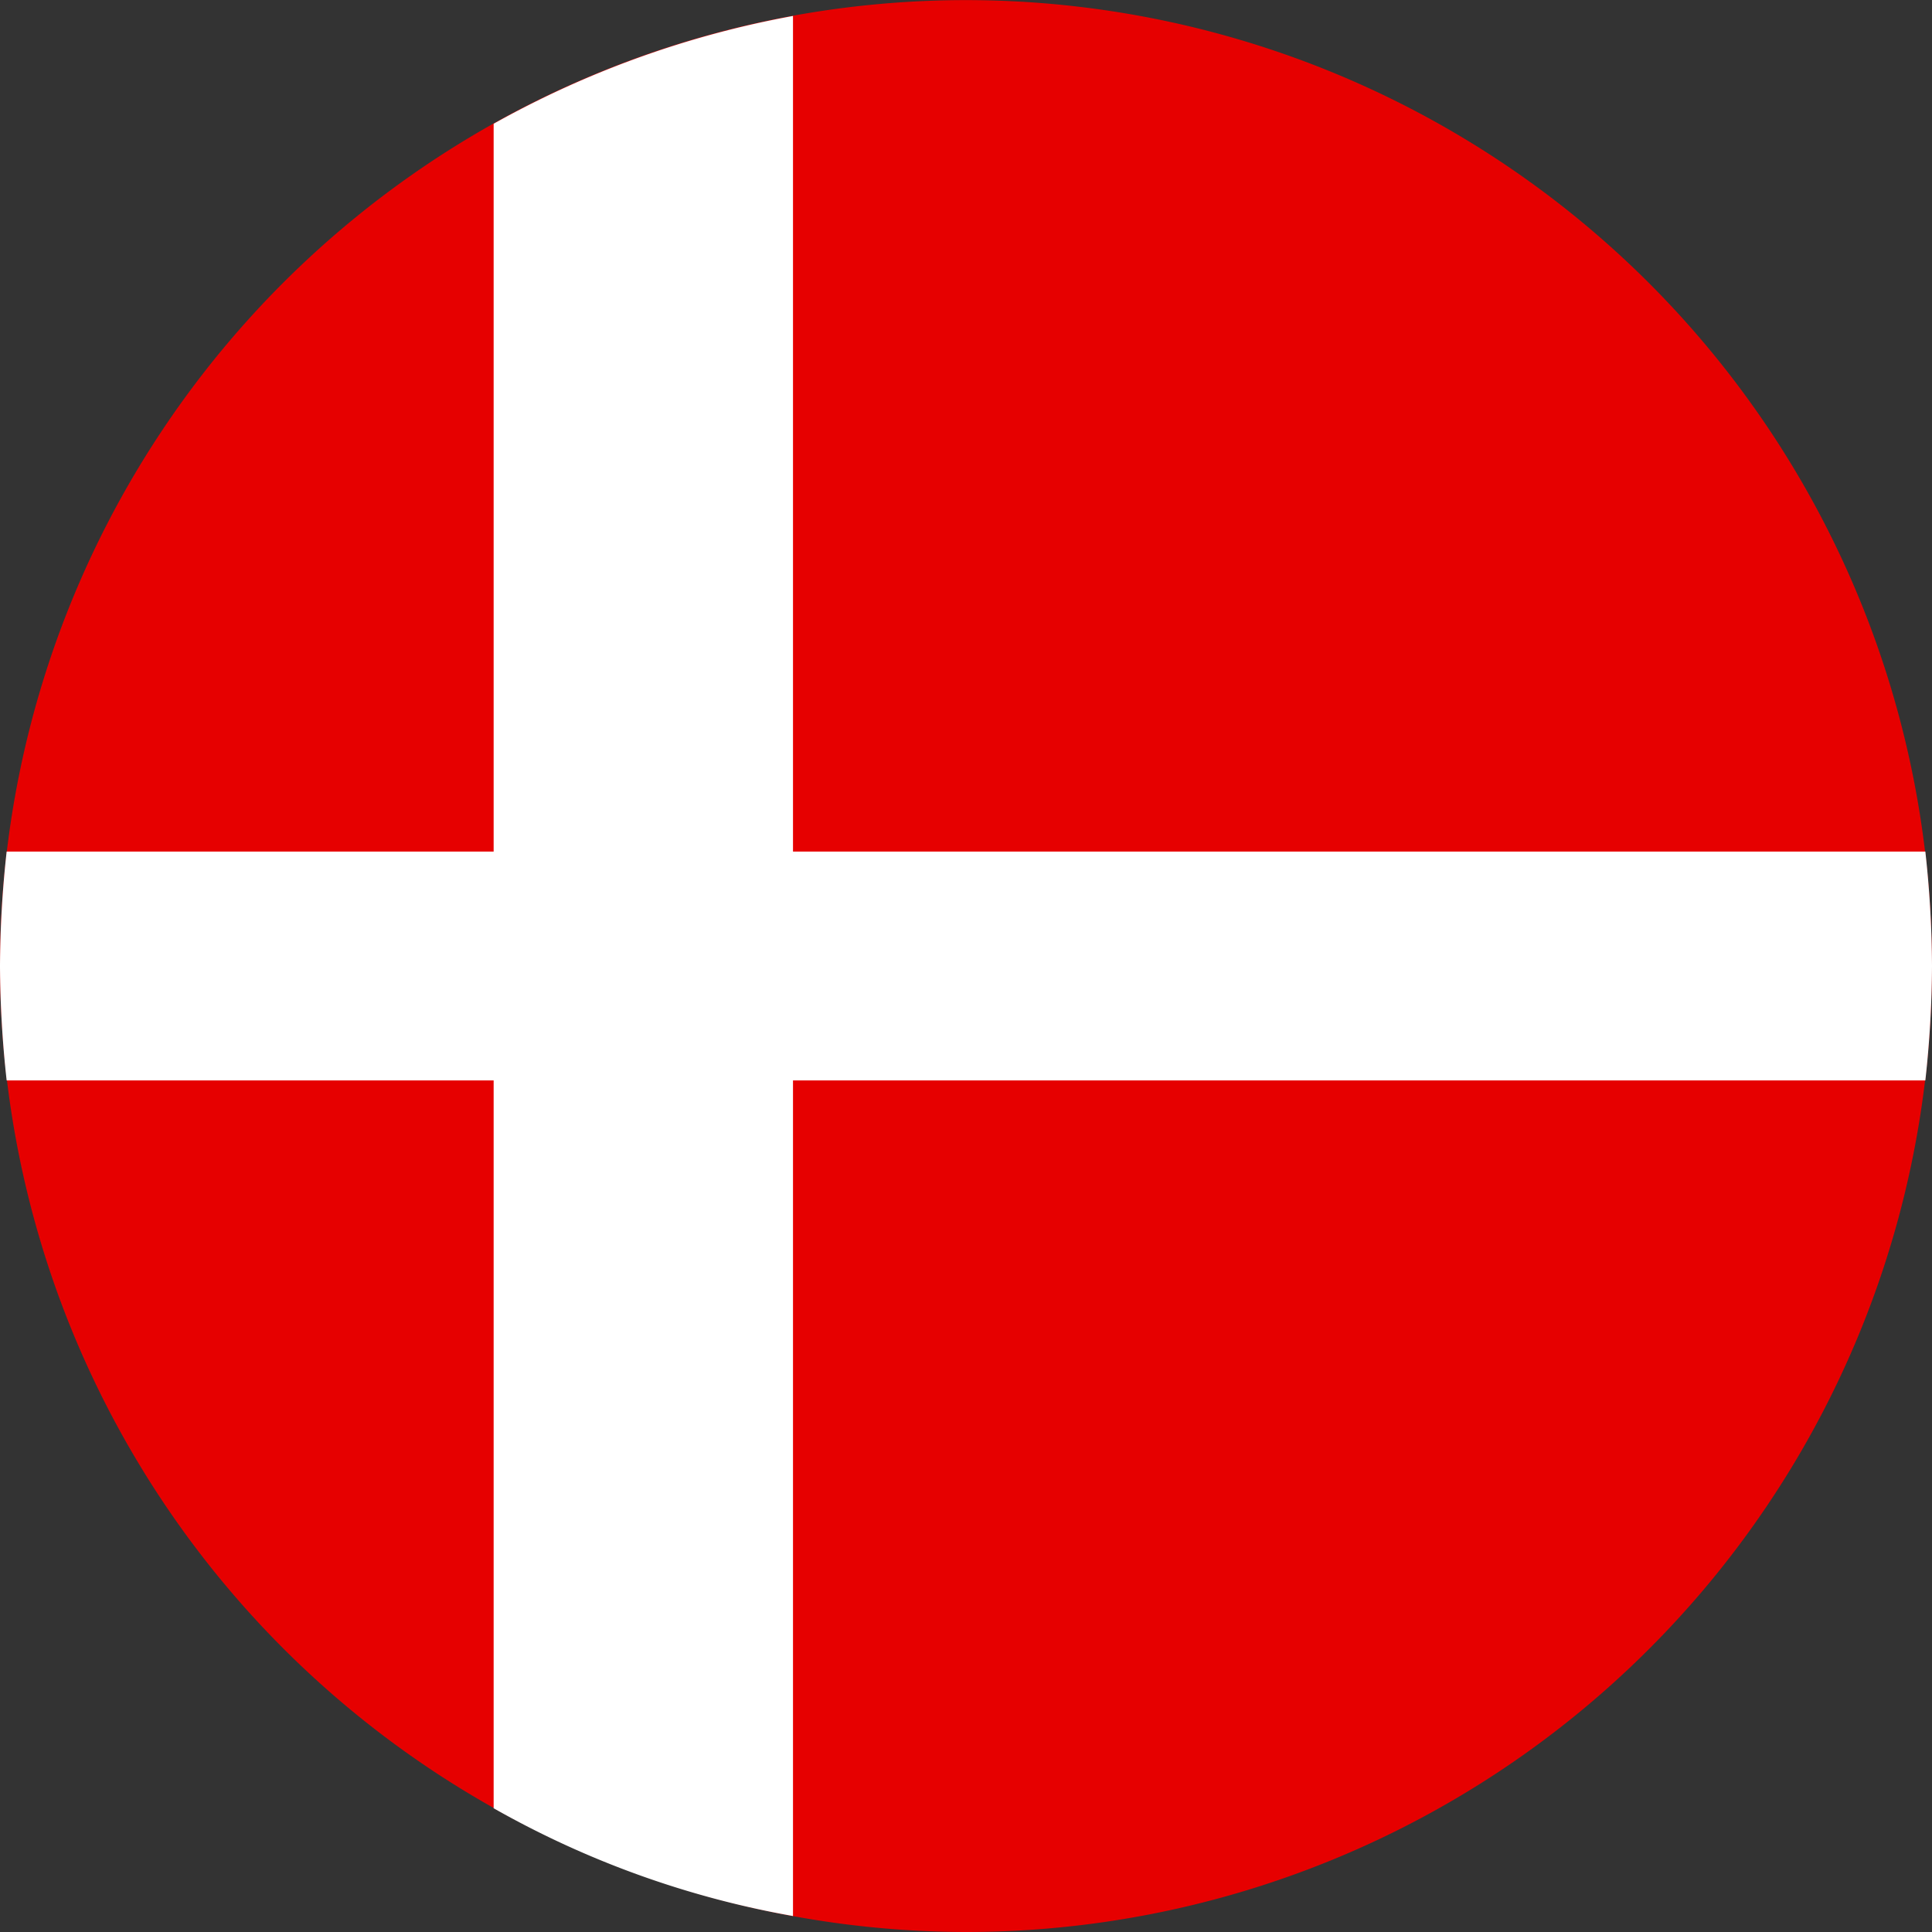
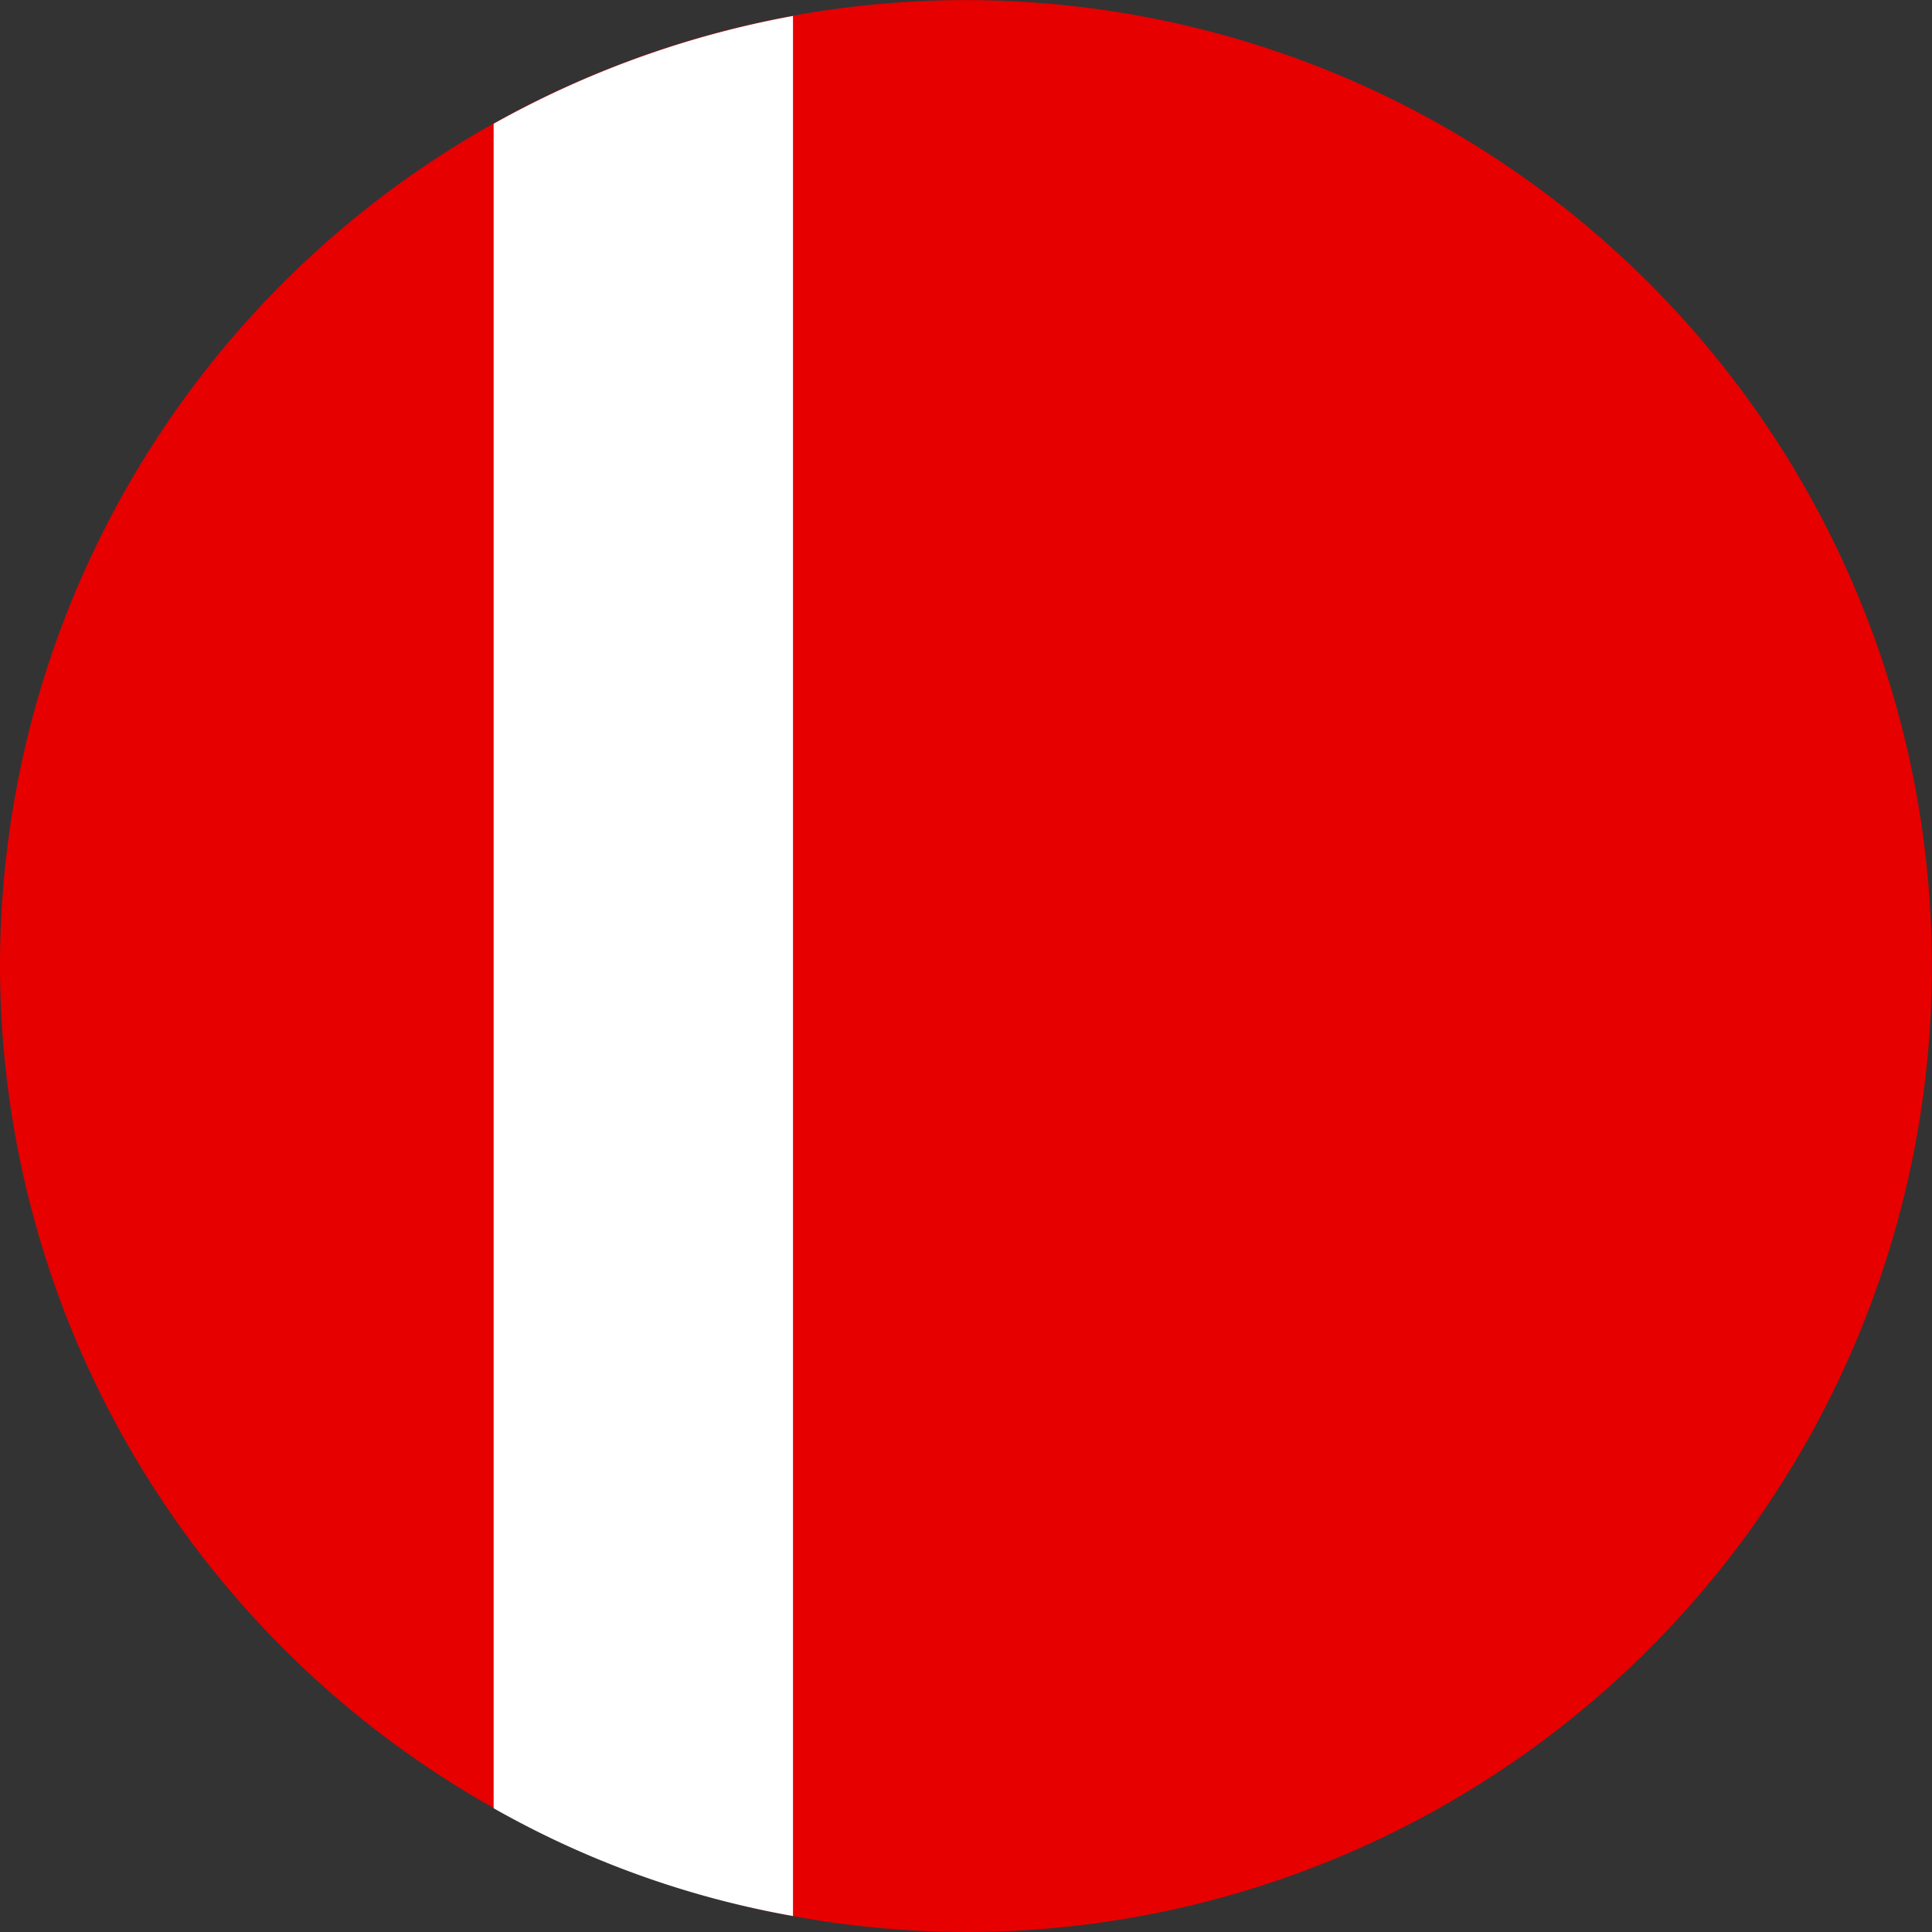
<svg xmlns="http://www.w3.org/2000/svg" id="icn_denmark" width="145.209" height="145.209" viewBox="0 0 145.209 145.209">
  <rect x="0" y="0" width="145.209" height="145.209" fill="#333333" stroke="none" />
  <path id="Path_255" data-name="Path 255" d="M72.6,145.209A72.6,72.6,0,1,0,0,72.6,72.728,72.728,0,0,0,72.6,145.209Z" fill="#e60000" fill-rule="evenodd" />
-   <path id="Path_256" data-name="Path 256" d="M144.709,64H.5A81.083,81.083,0,0,0,0,72.6a81.081,81.081,0,0,0,.5,8.6H144.709a81.086,81.086,0,0,0,.5-8.6A81.087,81.087,0,0,0,144.709,64Z" transform="translate(0 0.004)" fill="#fff" fill-rule="evenodd" />
  <path id="Path_257" data-name="Path 257" d="M59.6,1.2A72.953,72.953,0,0,0,37.1,9.3V135.908a70.47,70.47,0,0,0,22.5,8.1Z" transform="translate(0.002 0)" fill="#fff" fill-rule="evenodd" />
</svg>